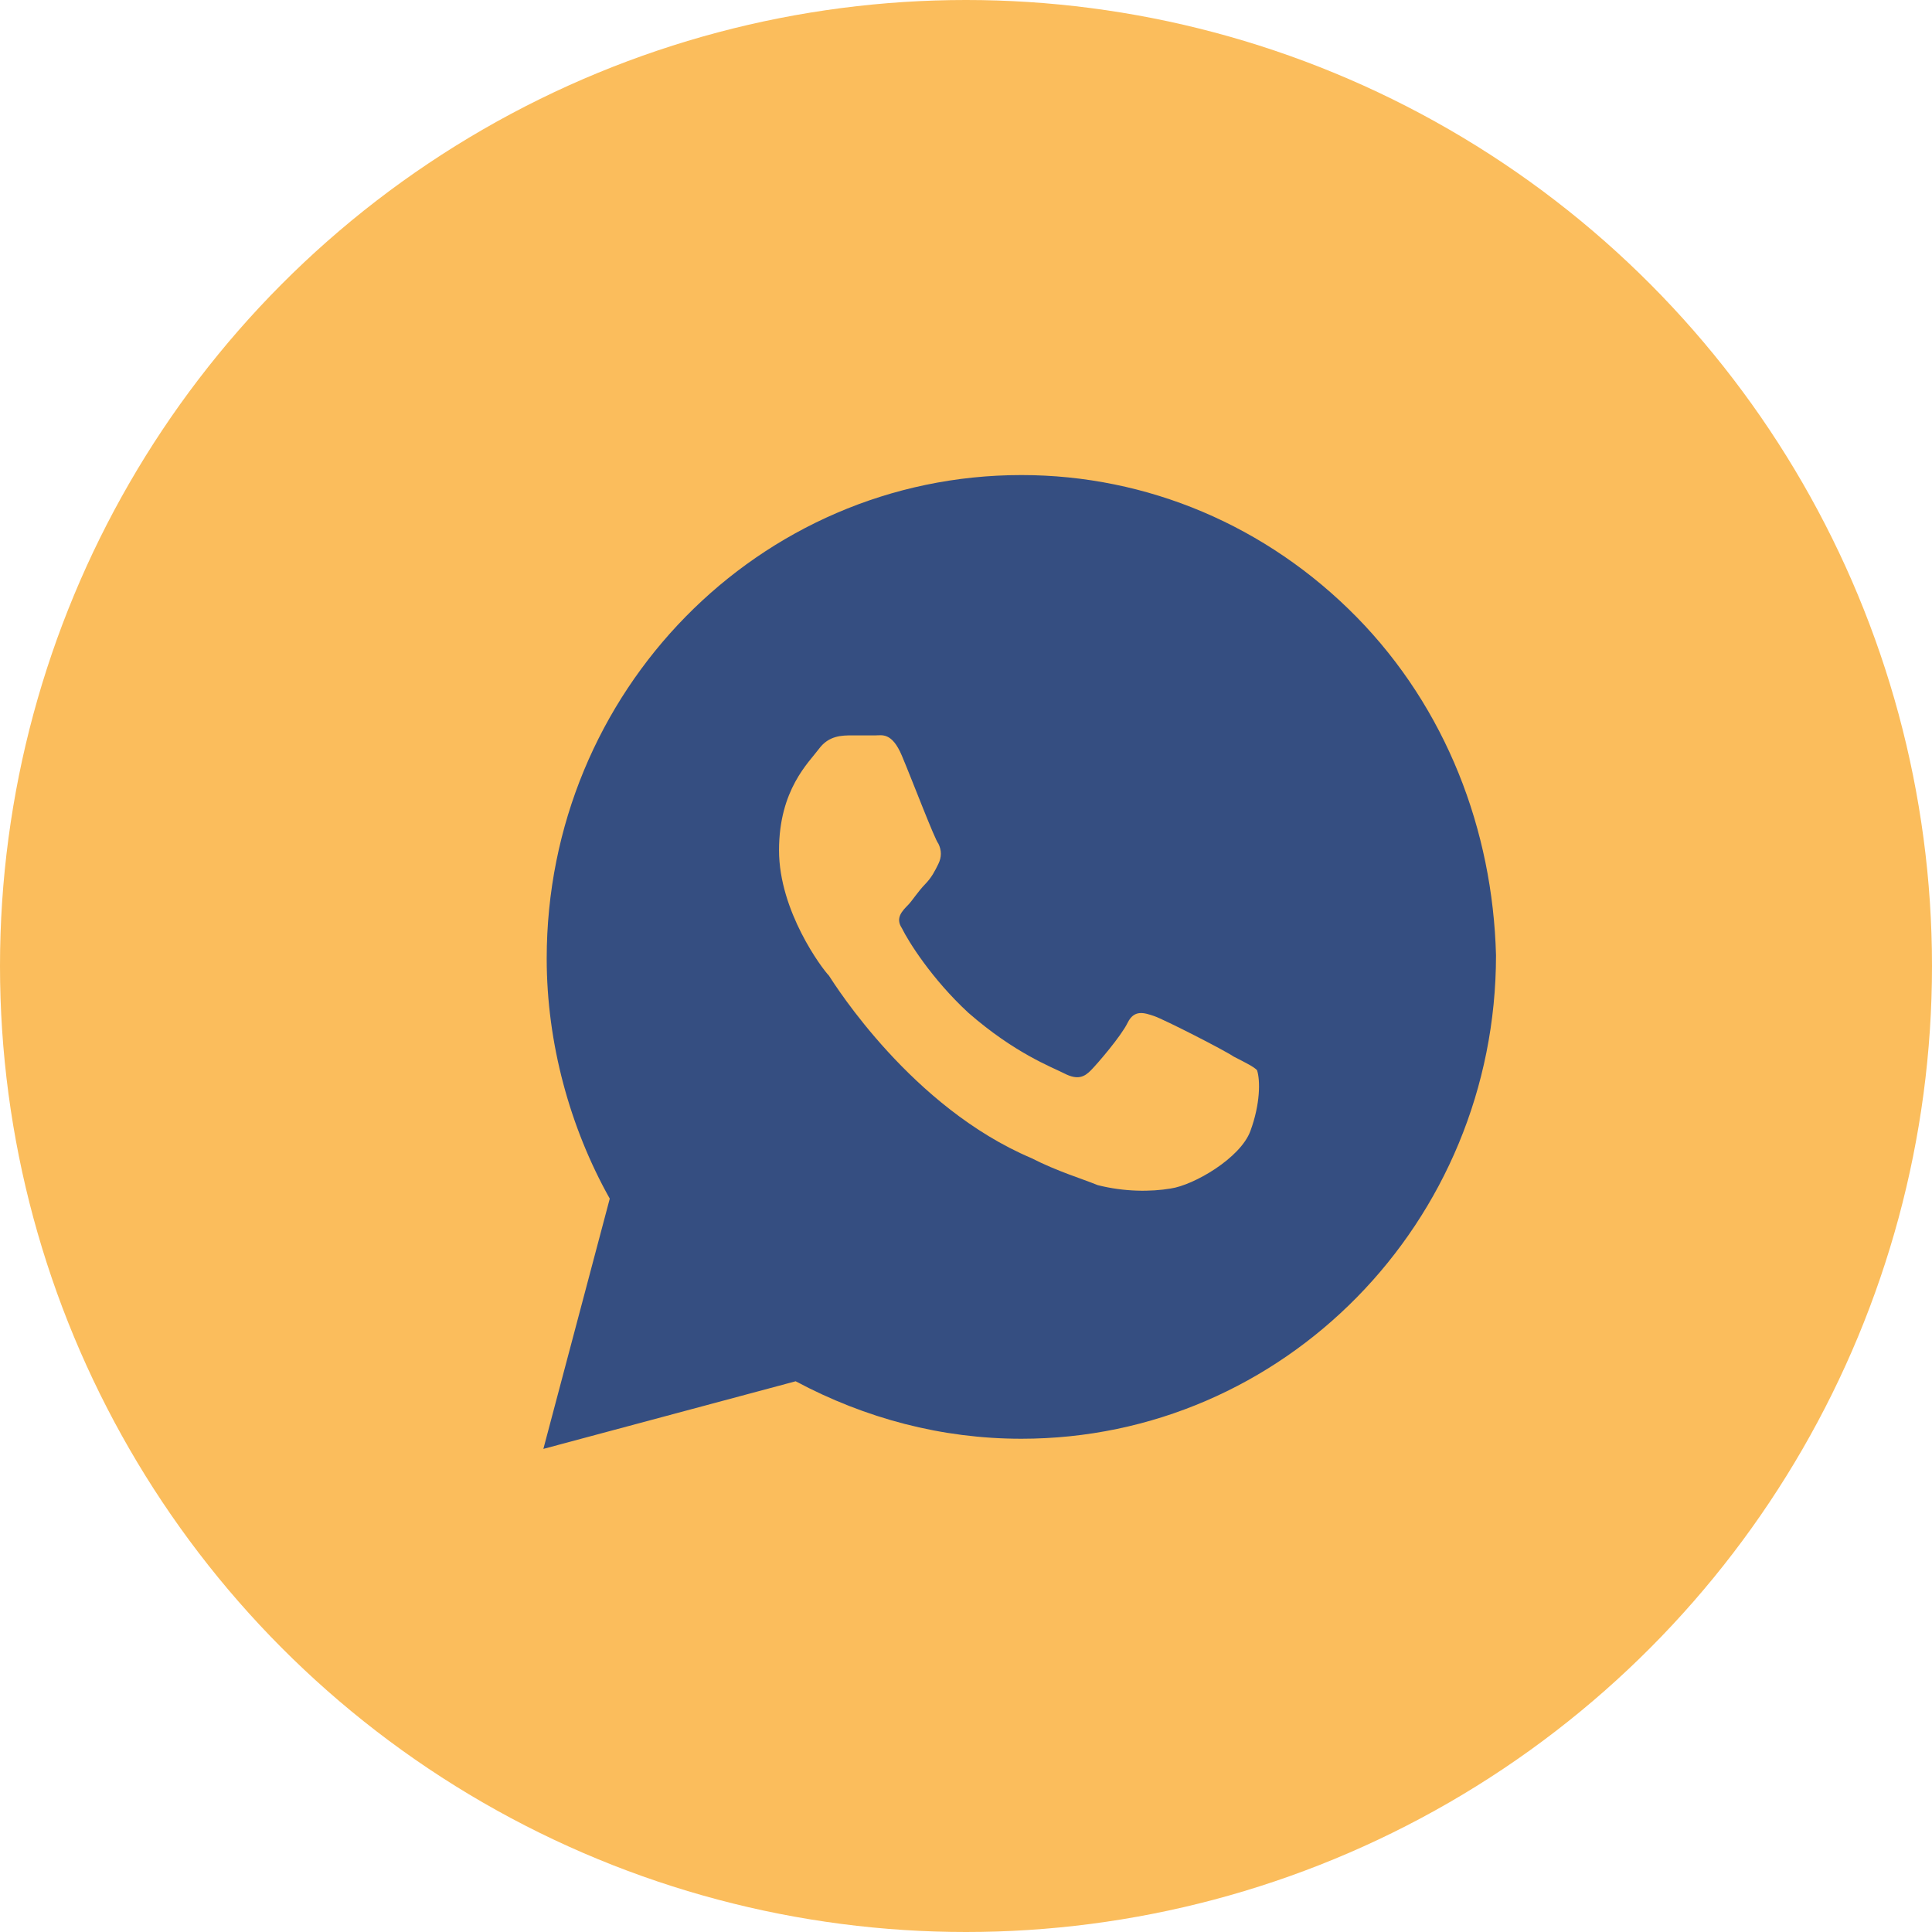
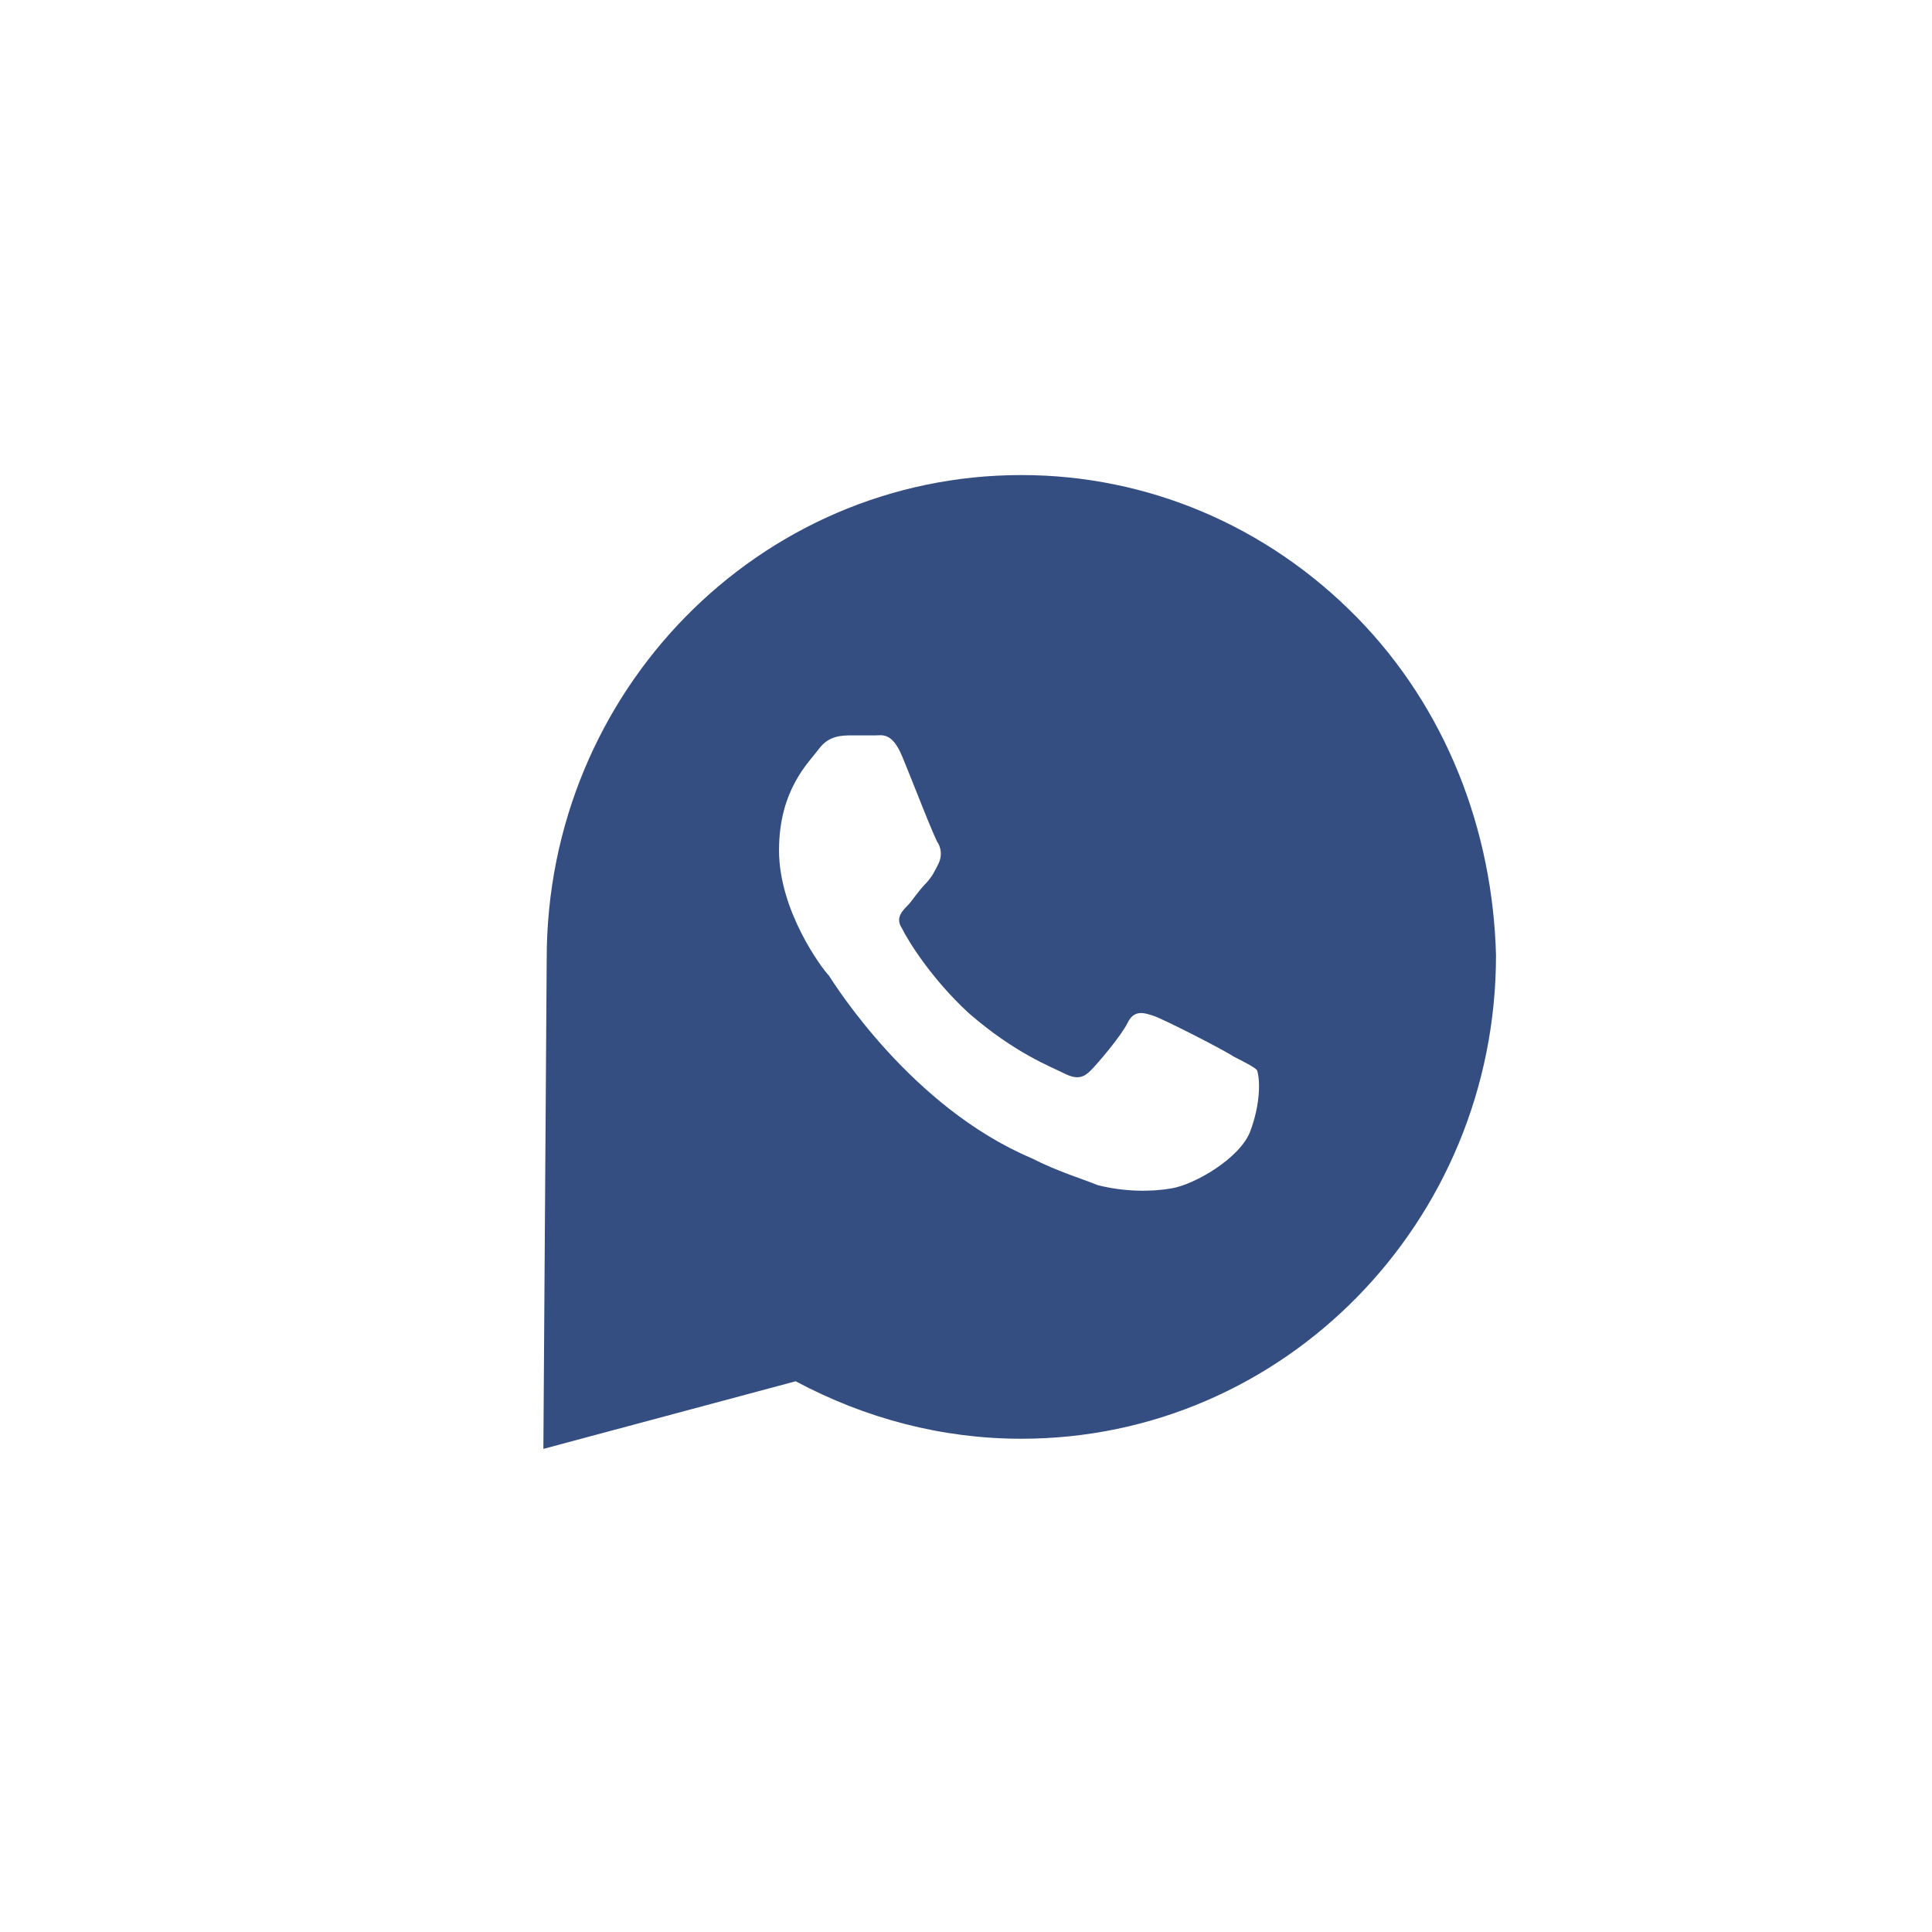
<svg xmlns="http://www.w3.org/2000/svg" width="36" height="36" viewBox="0 0 36 36" fill="none">
-   <circle cx="18" cy="18" r="18" fill="#FBBD5C" />
-   <path d="M25.279 11.498C23.608 9.797 21.382 8.852 19.032 8.852C14.145 8.852 10.187 12.884 10.187 17.862C10.187 19.437 10.62 21.012 11.362 22.335L10.125 26.998L14.826 25.738C16.125 26.431 17.547 26.809 19.032 26.809C23.918 26.809 27.876 22.776 27.876 17.799C27.814 15.467 26.948 13.199 25.279 11.498ZM23.299 21.075C23.114 21.579 22.248 22.083 21.815 22.146C21.444 22.209 20.949 22.209 20.454 22.083C20.145 21.957 19.712 21.831 19.217 21.579C16.991 20.634 15.568 18.366 15.444 18.177C15.32 18.051 14.516 16.98 14.516 15.845C14.516 14.711 15.073 14.207 15.259 13.955C15.444 13.703 15.692 13.703 15.877 13.703C16.001 13.703 16.186 13.703 16.31 13.703C16.434 13.703 16.619 13.64 16.805 14.081C16.991 14.522 17.423 15.656 17.485 15.719C17.547 15.845 17.547 15.972 17.485 16.098C17.423 16.224 17.362 16.349 17.238 16.476C17.114 16.602 16.991 16.791 16.929 16.854C16.805 16.98 16.681 17.106 16.805 17.295C16.929 17.547 17.362 18.24 18.042 18.87C18.908 19.626 19.588 19.878 19.836 20.004C20.083 20.13 20.207 20.067 20.33 19.941C20.454 19.815 20.887 19.311 21.011 19.059C21.134 18.807 21.32 18.87 21.506 18.933C21.691 18.996 22.804 19.563 22.99 19.689C23.237 19.815 23.361 19.878 23.423 19.941C23.485 20.13 23.485 20.571 23.299 21.075Z" fill="#354E81" />
+   <path d="M25.279 11.498C23.608 9.797 21.382 8.852 19.032 8.852C14.145 8.852 10.187 12.884 10.187 17.862L10.125 26.998L14.826 25.738C16.125 26.431 17.547 26.809 19.032 26.809C23.918 26.809 27.876 22.776 27.876 17.799C27.814 15.467 26.948 13.199 25.279 11.498ZM23.299 21.075C23.114 21.579 22.248 22.083 21.815 22.146C21.444 22.209 20.949 22.209 20.454 22.083C20.145 21.957 19.712 21.831 19.217 21.579C16.991 20.634 15.568 18.366 15.444 18.177C15.32 18.051 14.516 16.98 14.516 15.845C14.516 14.711 15.073 14.207 15.259 13.955C15.444 13.703 15.692 13.703 15.877 13.703C16.001 13.703 16.186 13.703 16.31 13.703C16.434 13.703 16.619 13.64 16.805 14.081C16.991 14.522 17.423 15.656 17.485 15.719C17.547 15.845 17.547 15.972 17.485 16.098C17.423 16.224 17.362 16.349 17.238 16.476C17.114 16.602 16.991 16.791 16.929 16.854C16.805 16.98 16.681 17.106 16.805 17.295C16.929 17.547 17.362 18.24 18.042 18.87C18.908 19.626 19.588 19.878 19.836 20.004C20.083 20.13 20.207 20.067 20.33 19.941C20.454 19.815 20.887 19.311 21.011 19.059C21.134 18.807 21.32 18.87 21.506 18.933C21.691 18.996 22.804 19.563 22.99 19.689C23.237 19.815 23.361 19.878 23.423 19.941C23.485 20.13 23.485 20.571 23.299 21.075Z" fill="#354E81" />
</svg>